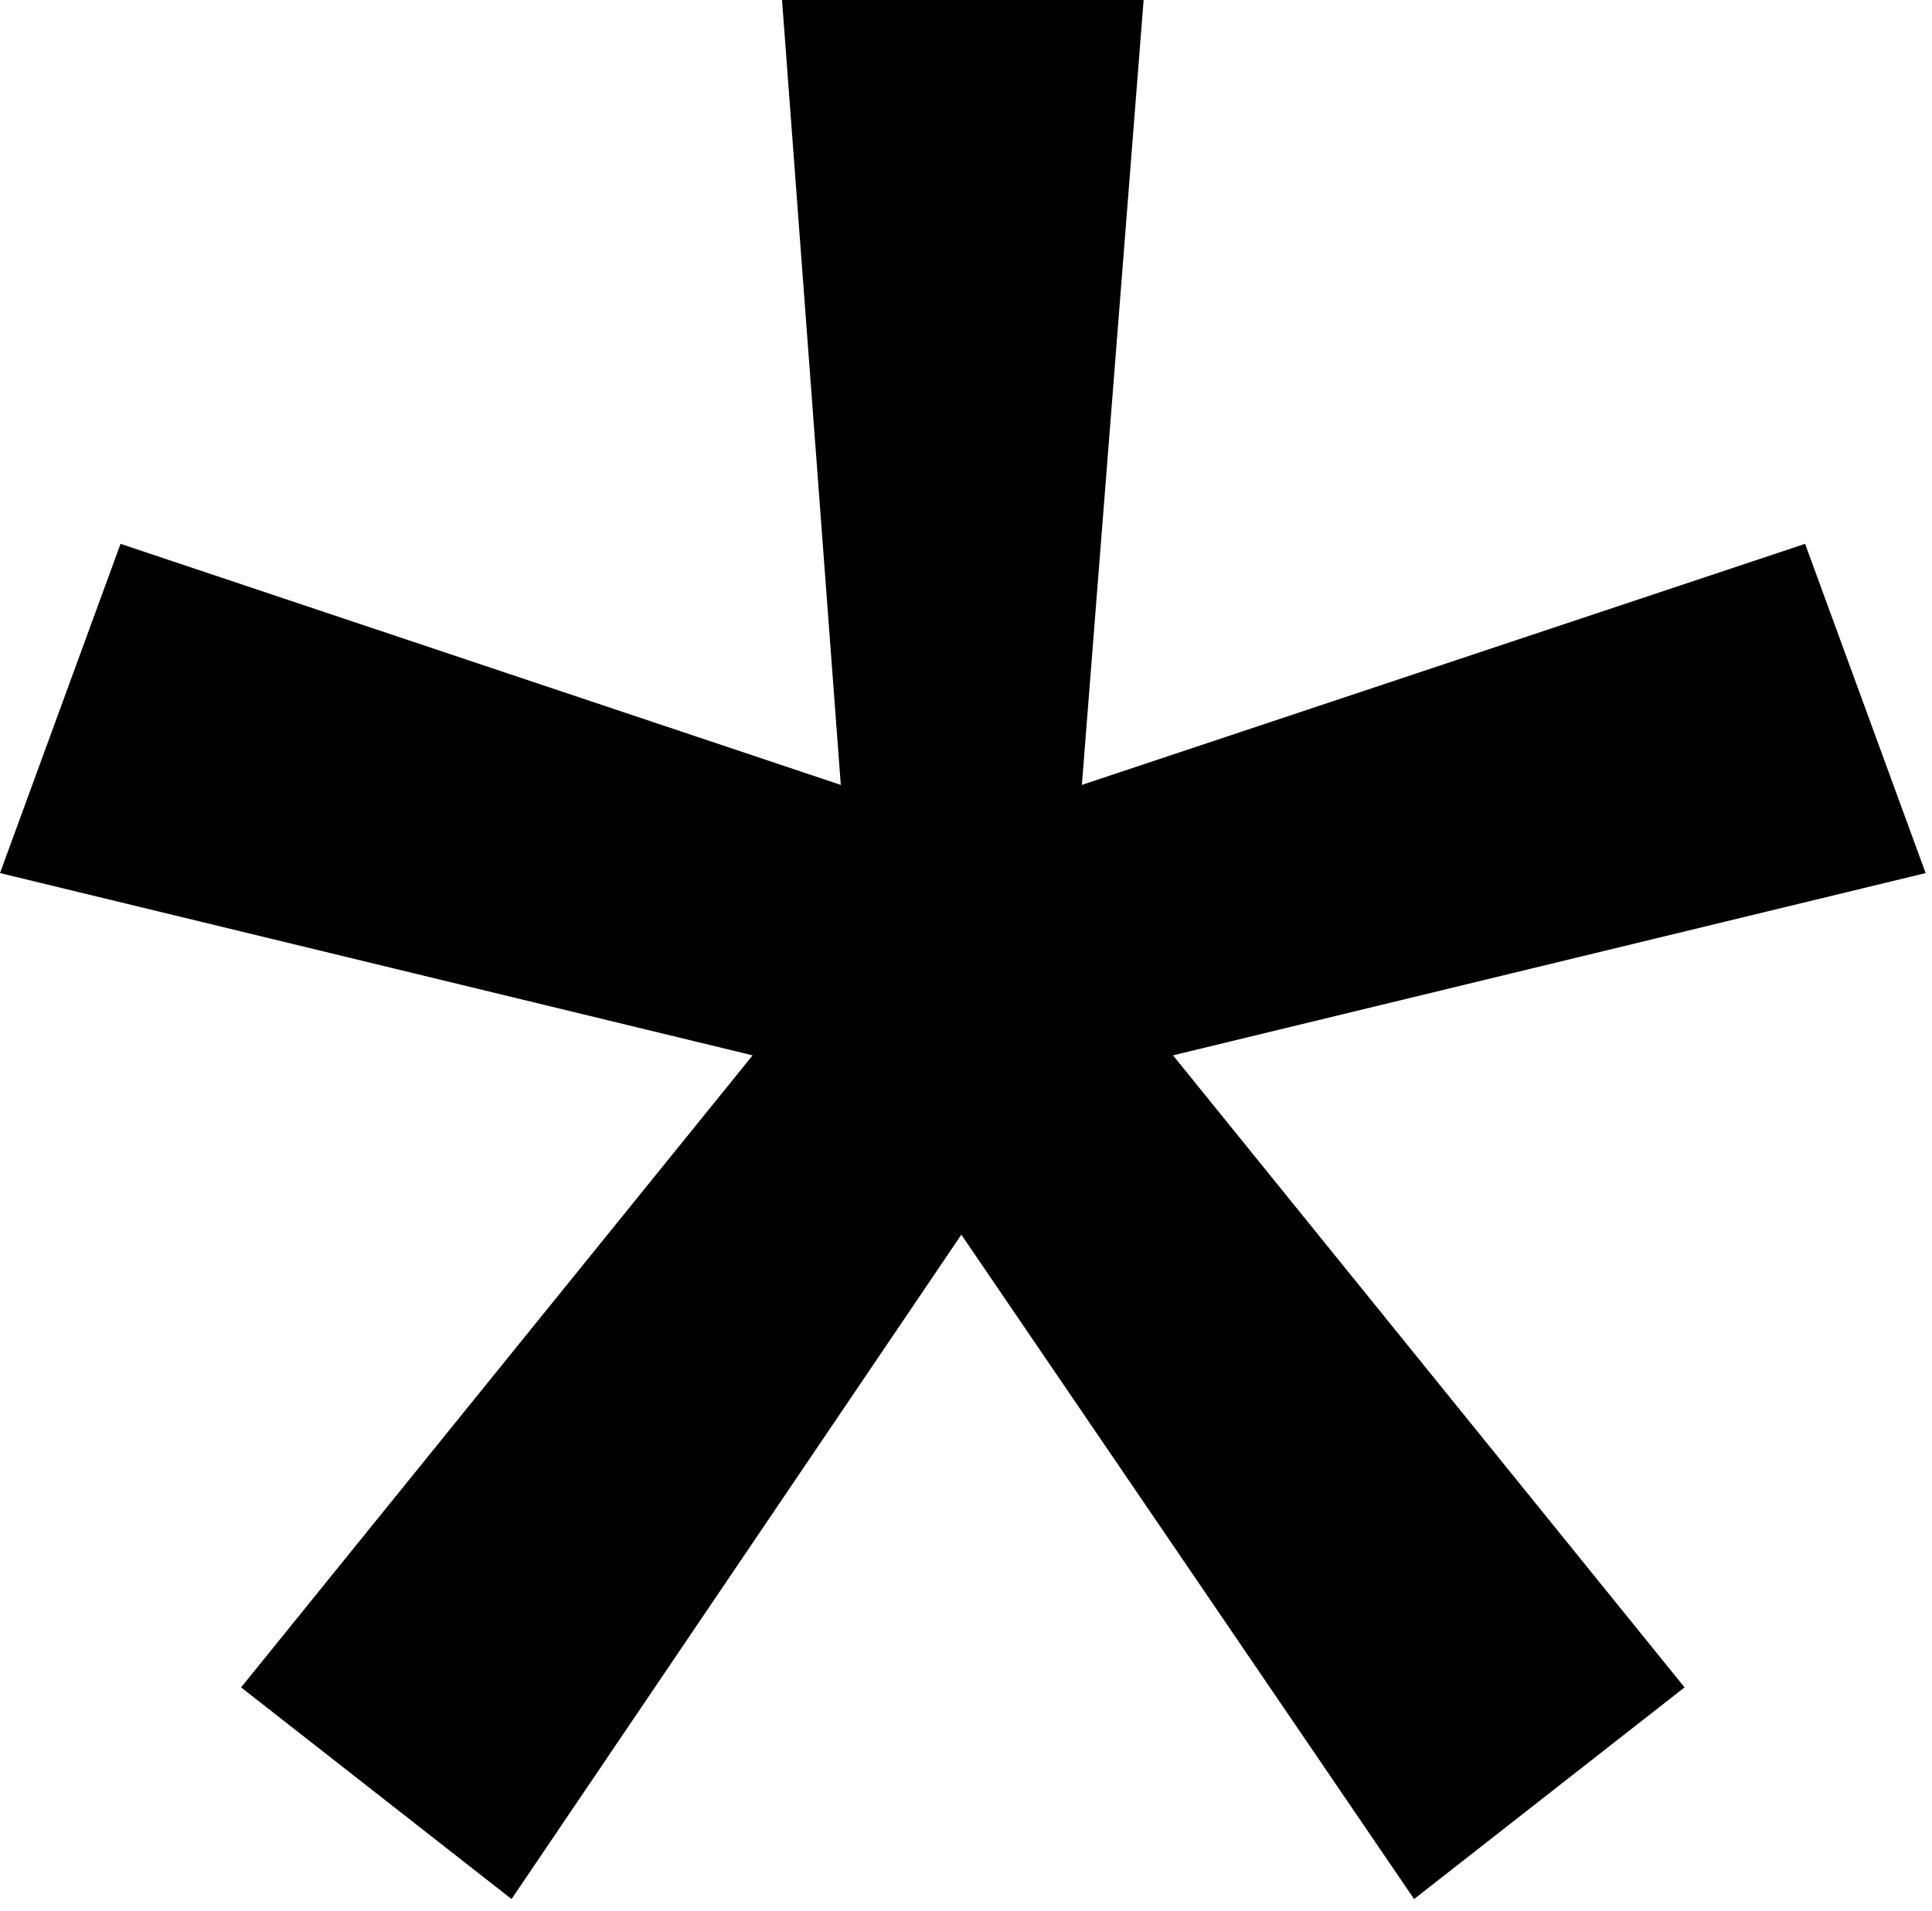
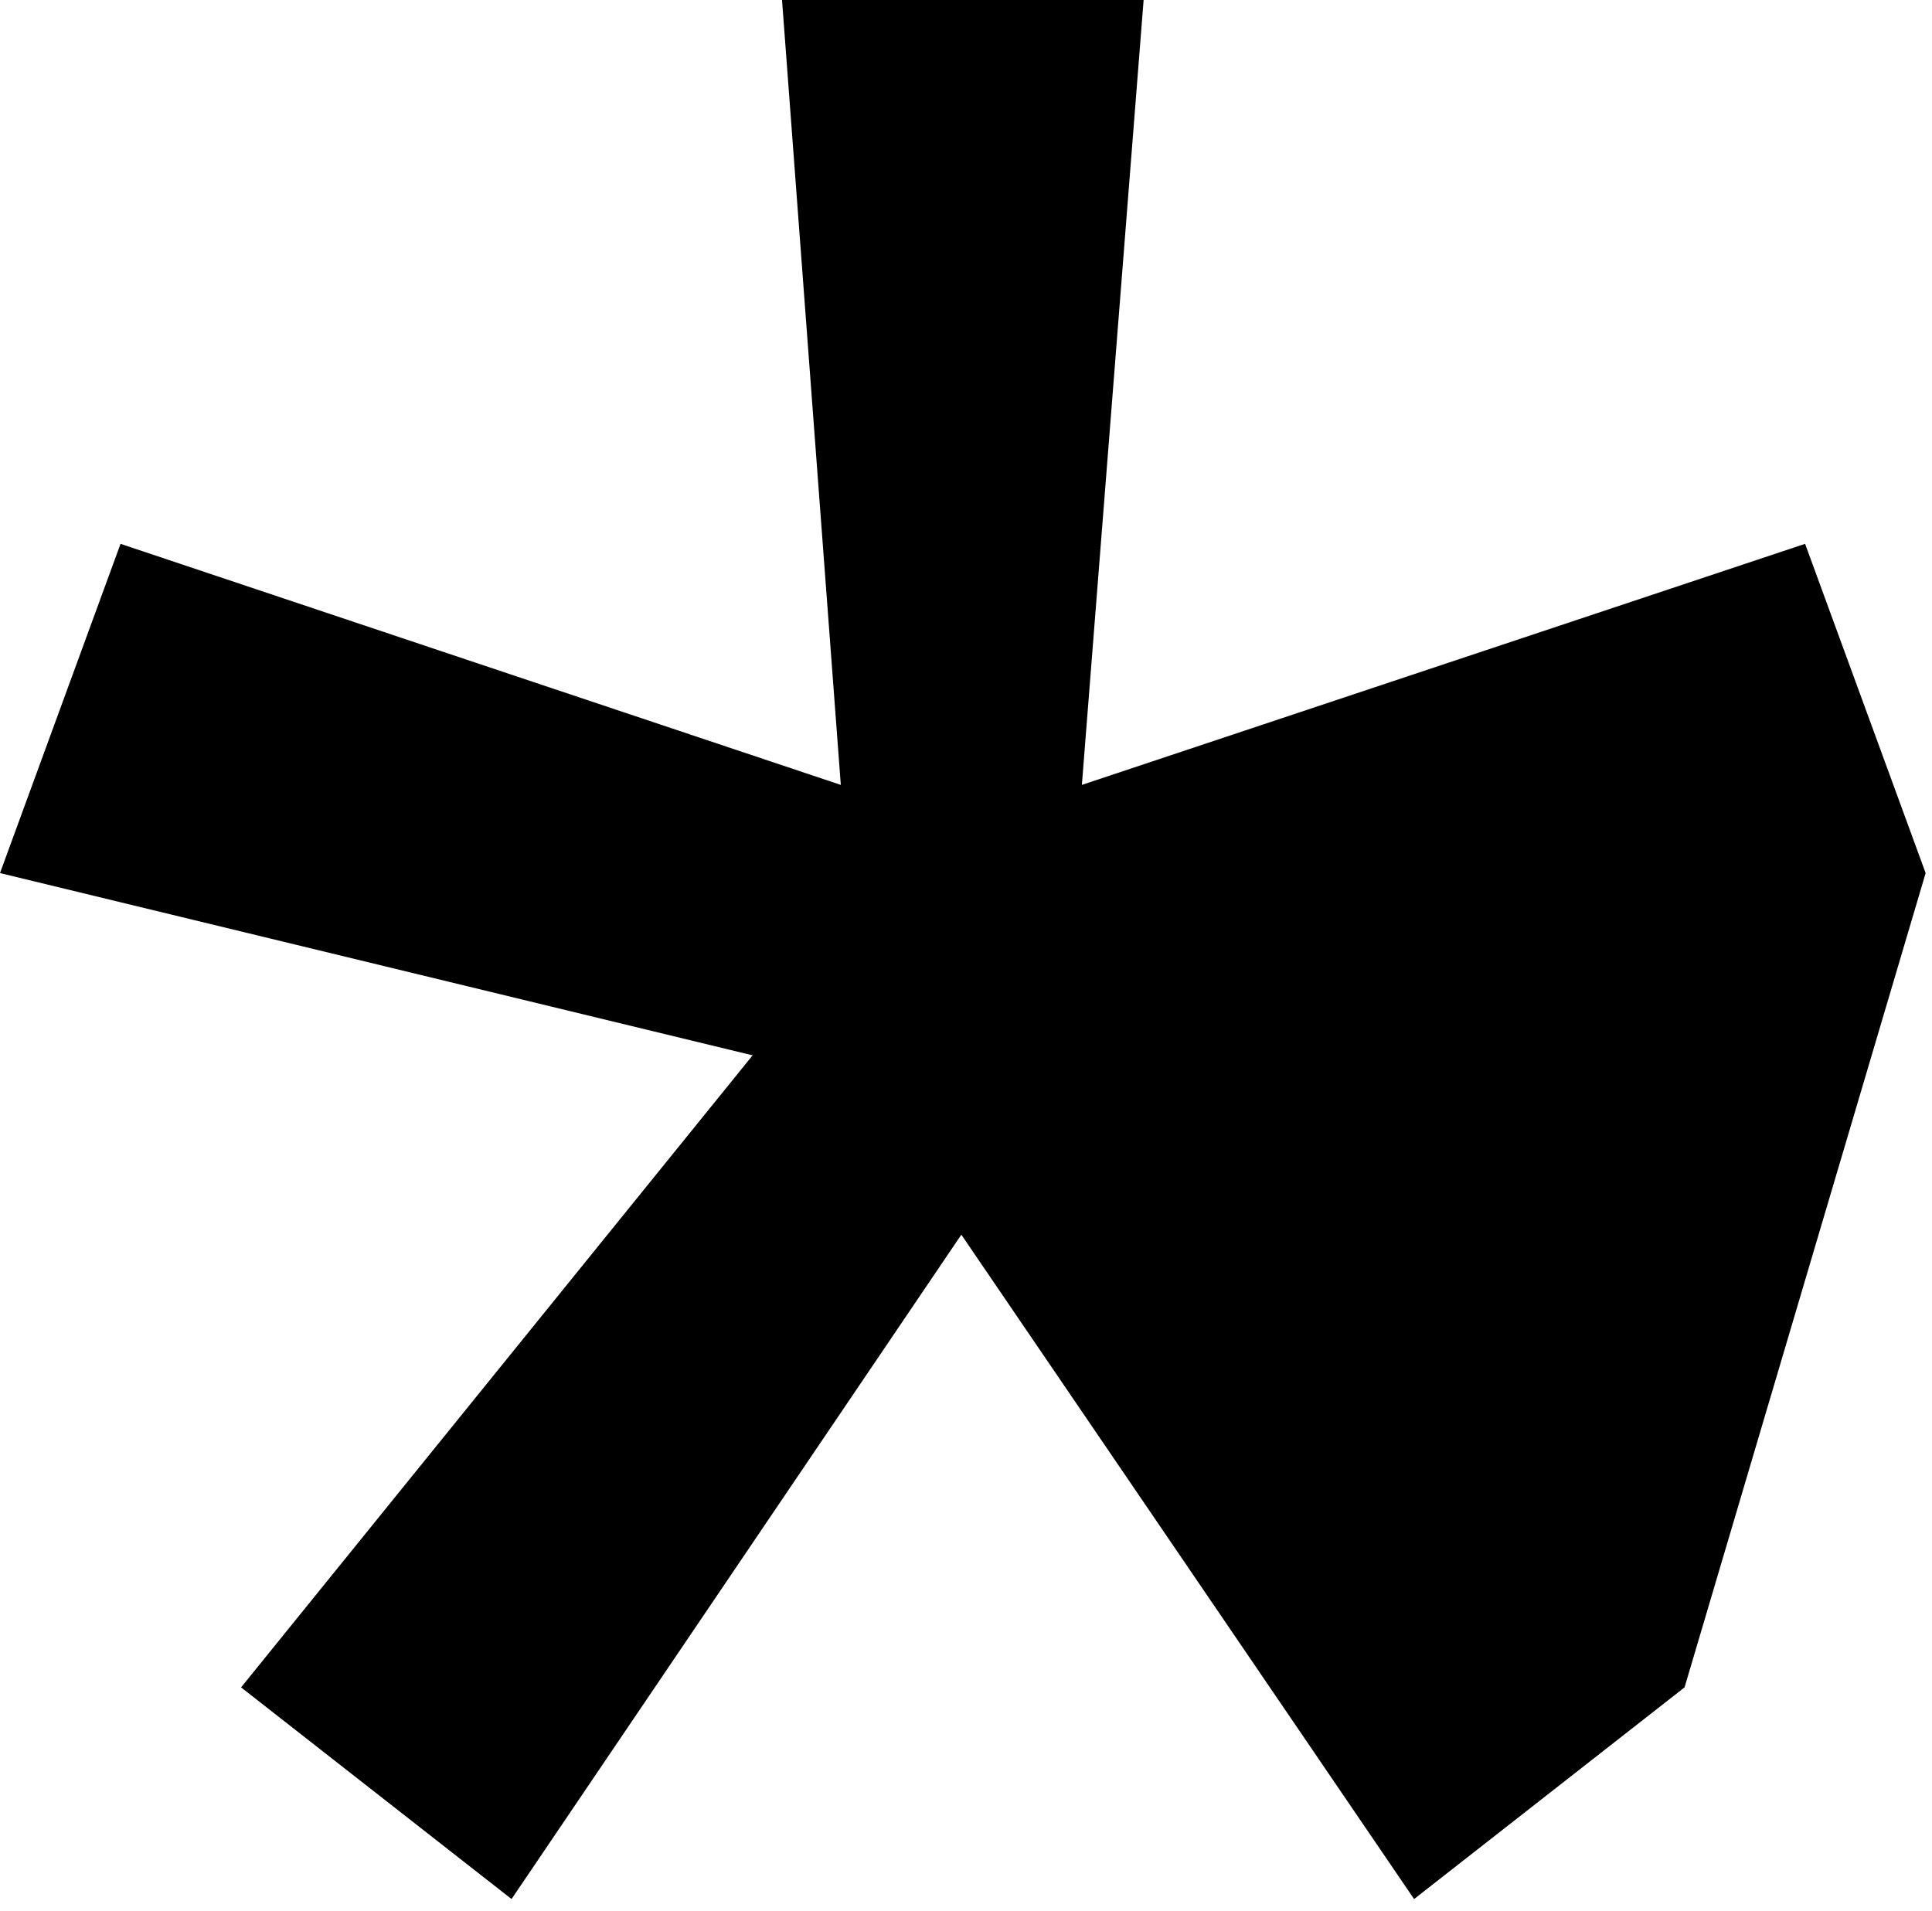
<svg xmlns="http://www.w3.org/2000/svg" width="92" height="91" viewBox="0 0 92 91" fill="none">
-   <path d="M45.778 58.798L24.359 90.437L11.48 80.357L35.839 50.258L0 41.578L5.74 25.899L40.038 37.379L37.239 0H54.458L51.518 37.379L85.957 25.899L91.697 41.578L55.858 50.258L80.217 80.357L67.338 90.437L45.778 58.798Z" fill="black" />
+   <path d="M45.778 58.798L24.359 90.437L11.48 80.357L35.839 50.258L0 41.578L5.74 25.899L40.038 37.379L37.239 0H54.458L51.518 37.379L85.957 25.899L91.697 41.578L80.217 80.357L67.338 90.437L45.778 58.798Z" fill="black" />
</svg>